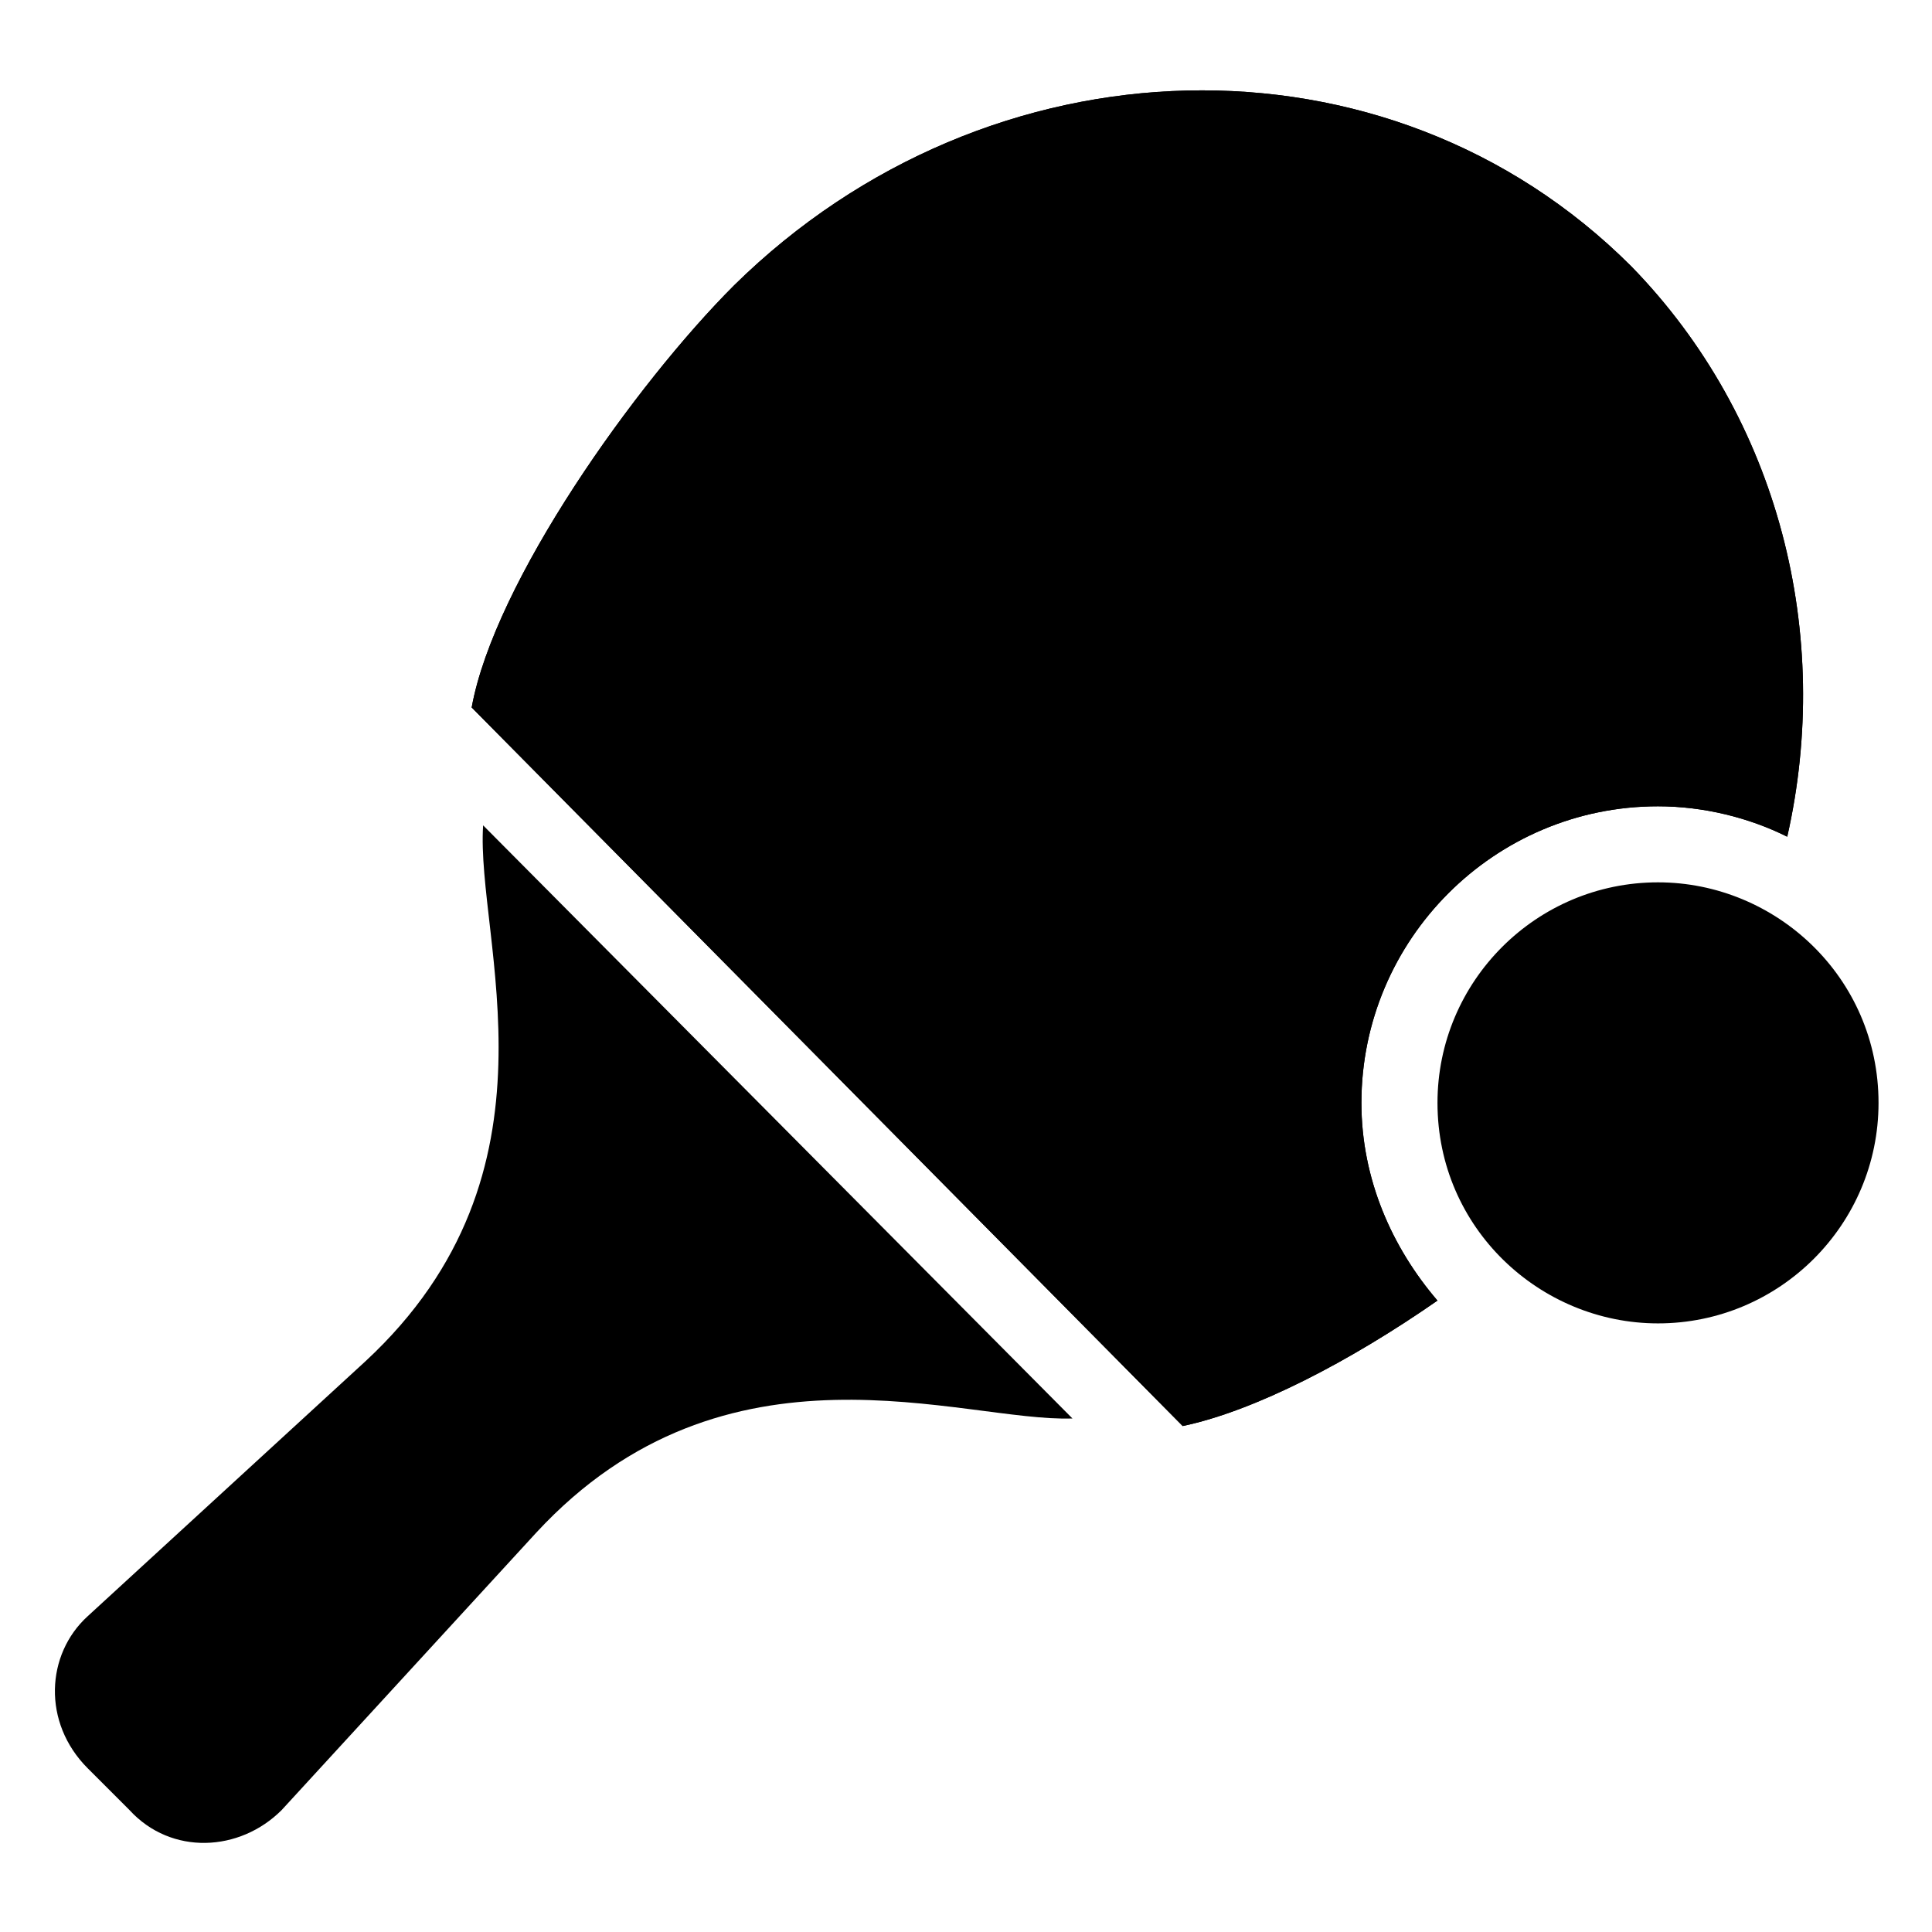
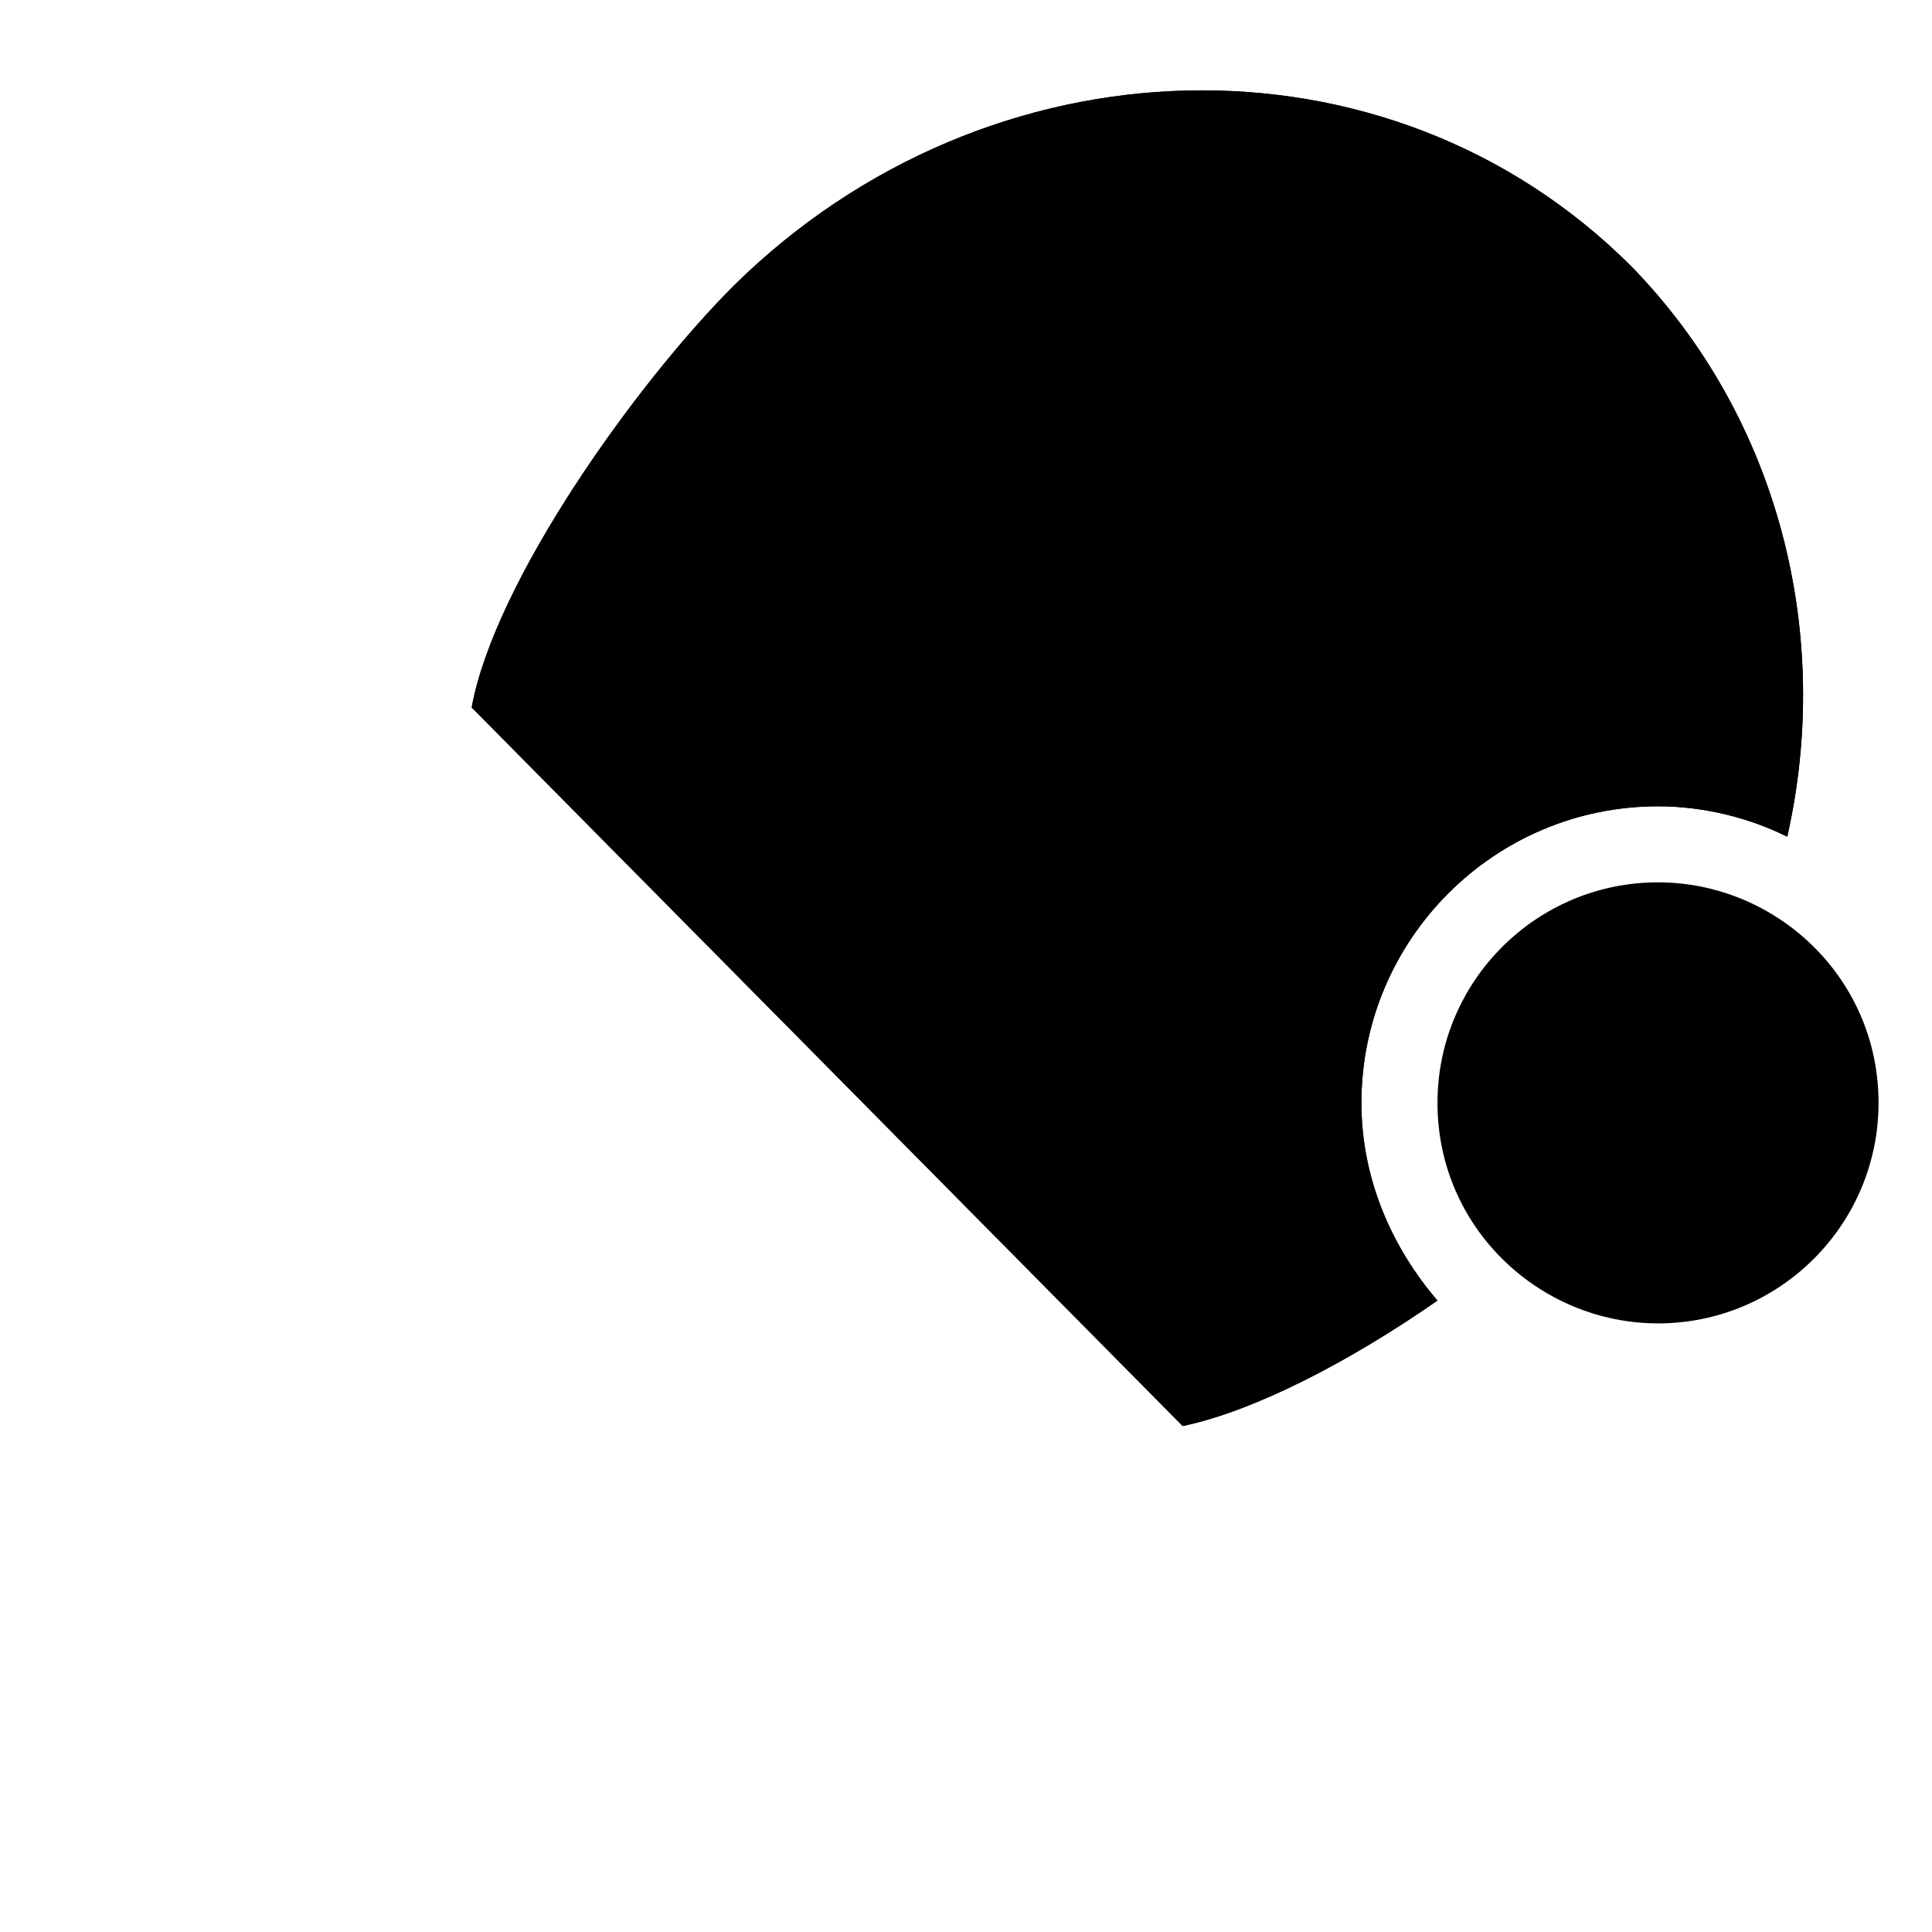
<svg xmlns="http://www.w3.org/2000/svg" fill="#000000" width="800px" height="800px" version="1.1" viewBox="144 144 512 512">
  <g>
-     <path d="m428.21 519.91c-29.223 1.008-91.691-24.184-142.07 30.23l-67.508 73.555c-11.082 11.082-29.223 12.09-40.305 0l-11.082-11.082c-12.09-12.09-11.082-30.23 0-40.305l73.555-67.512c54.41-50.383 29.223-111.85 31.234-142.07z" />
-     <path d="m617.64 365.74c-10.078-5.039-22.168-8.062-34.258-8.062-43.328 0-78.594 35.266-78.594 78.594 0 20.152 8.062 38.289 20.152 52.395-23.176 16.121-48.367 29.223-67.512 33.25l-188.43-190.43c6.047-33.25 43.328-85.648 69.527-111.85 67.512-66.504 173.31-69.527 237.8-5.039 39.297 40.309 53.402 97.742 41.312 151.14z" />
+     <path d="m617.64 365.74c-10.078-5.039-22.168-8.062-34.258-8.062-43.328 0-78.594 35.266-78.594 78.594 0 20.152 8.062 38.289 20.152 52.395-23.176 16.121-48.367 29.223-67.512 33.25l-188.43-190.43c6.047-33.25 43.328-85.648 69.527-111.85 67.512-66.504 173.31-69.527 237.8-5.039 39.297 40.309 53.402 97.742 41.312 151.14" />
    <path d="m617.64 365.74c-10.078-5.039-22.168-8.062-34.258-8.062-43.328 0-78.594 35.266-78.594 78.594 0 20.152 8.062 38.289 20.152 52.395-23.176 16.121-48.367 29.223-67.512 33.25l-188.43-190.43c6.047-33.25 43.328-85.648 69.527-111.85 67.512-66.504 173.31-69.527 237.8-5.039 39.297 40.309 53.402 97.742 41.312 151.14z" />
    <path d="m641.83 436.27c0 32.242-26.199 58.441-58.441 58.441-31.234 0-58.441-25.191-58.441-58.441 0-32.242 26.199-58.441 58.441-58.441 31.234 0 58.441 25.188 58.441 58.441z" />
  </g>
</svg>